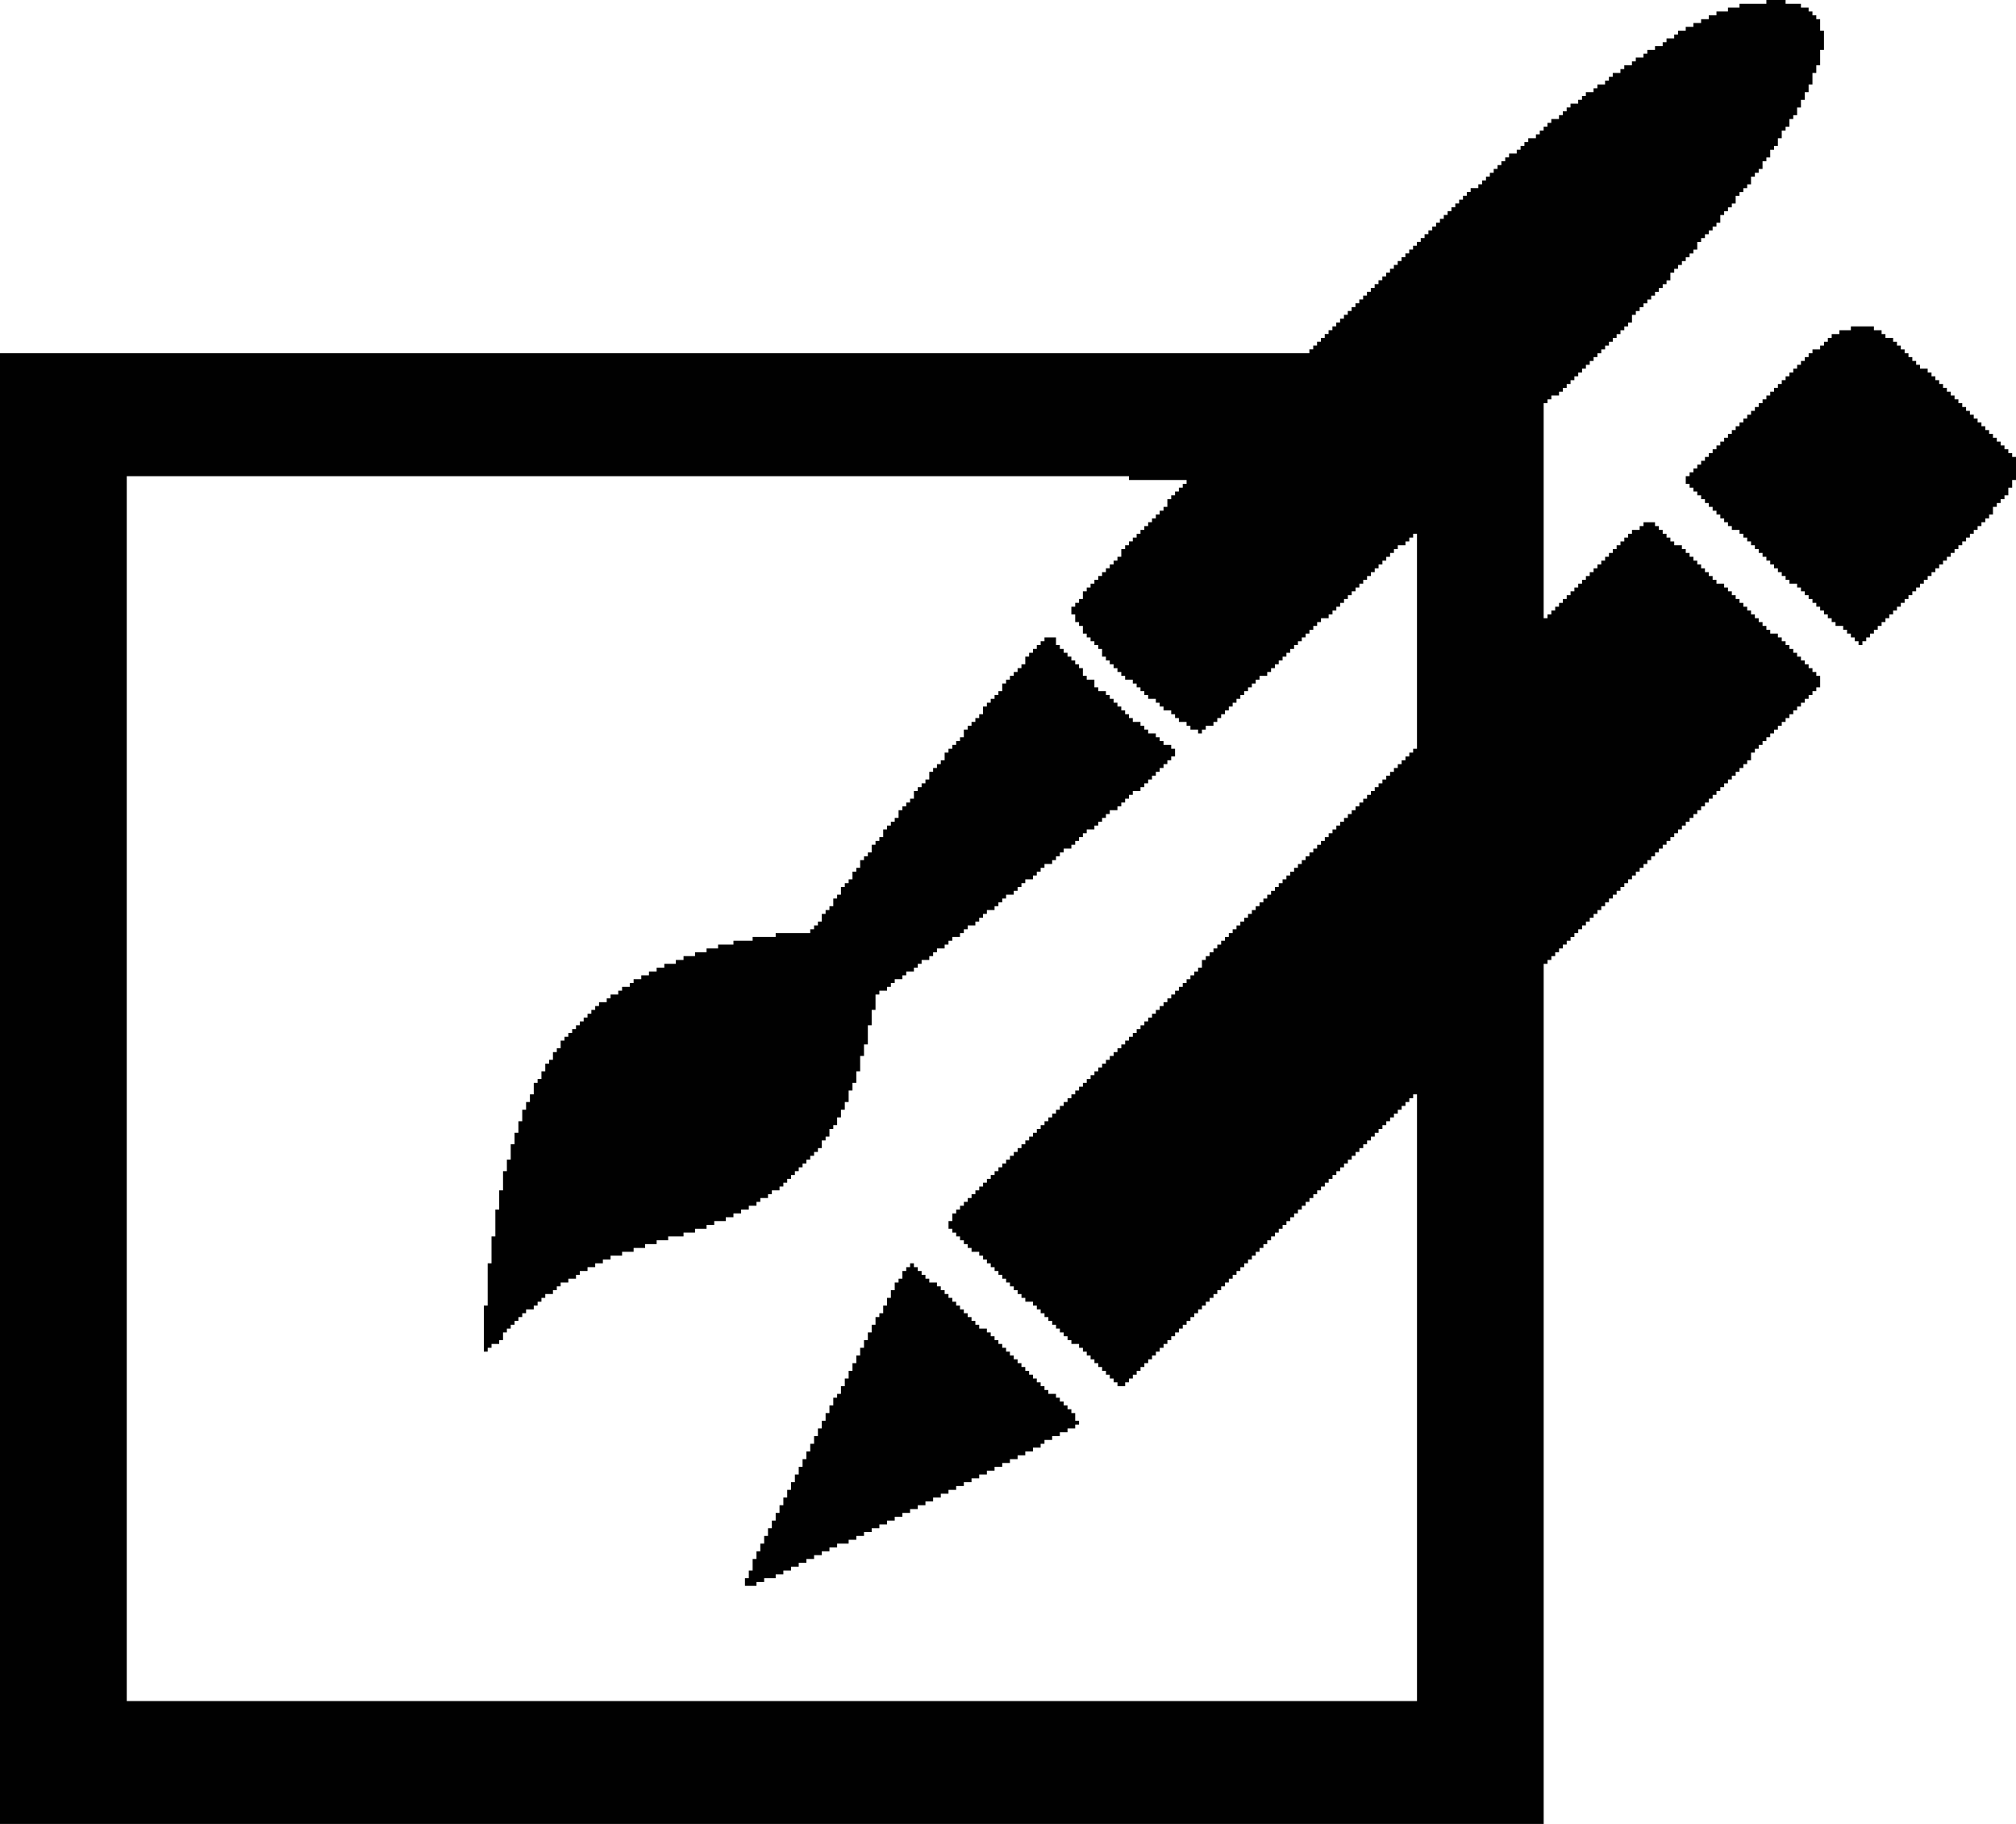
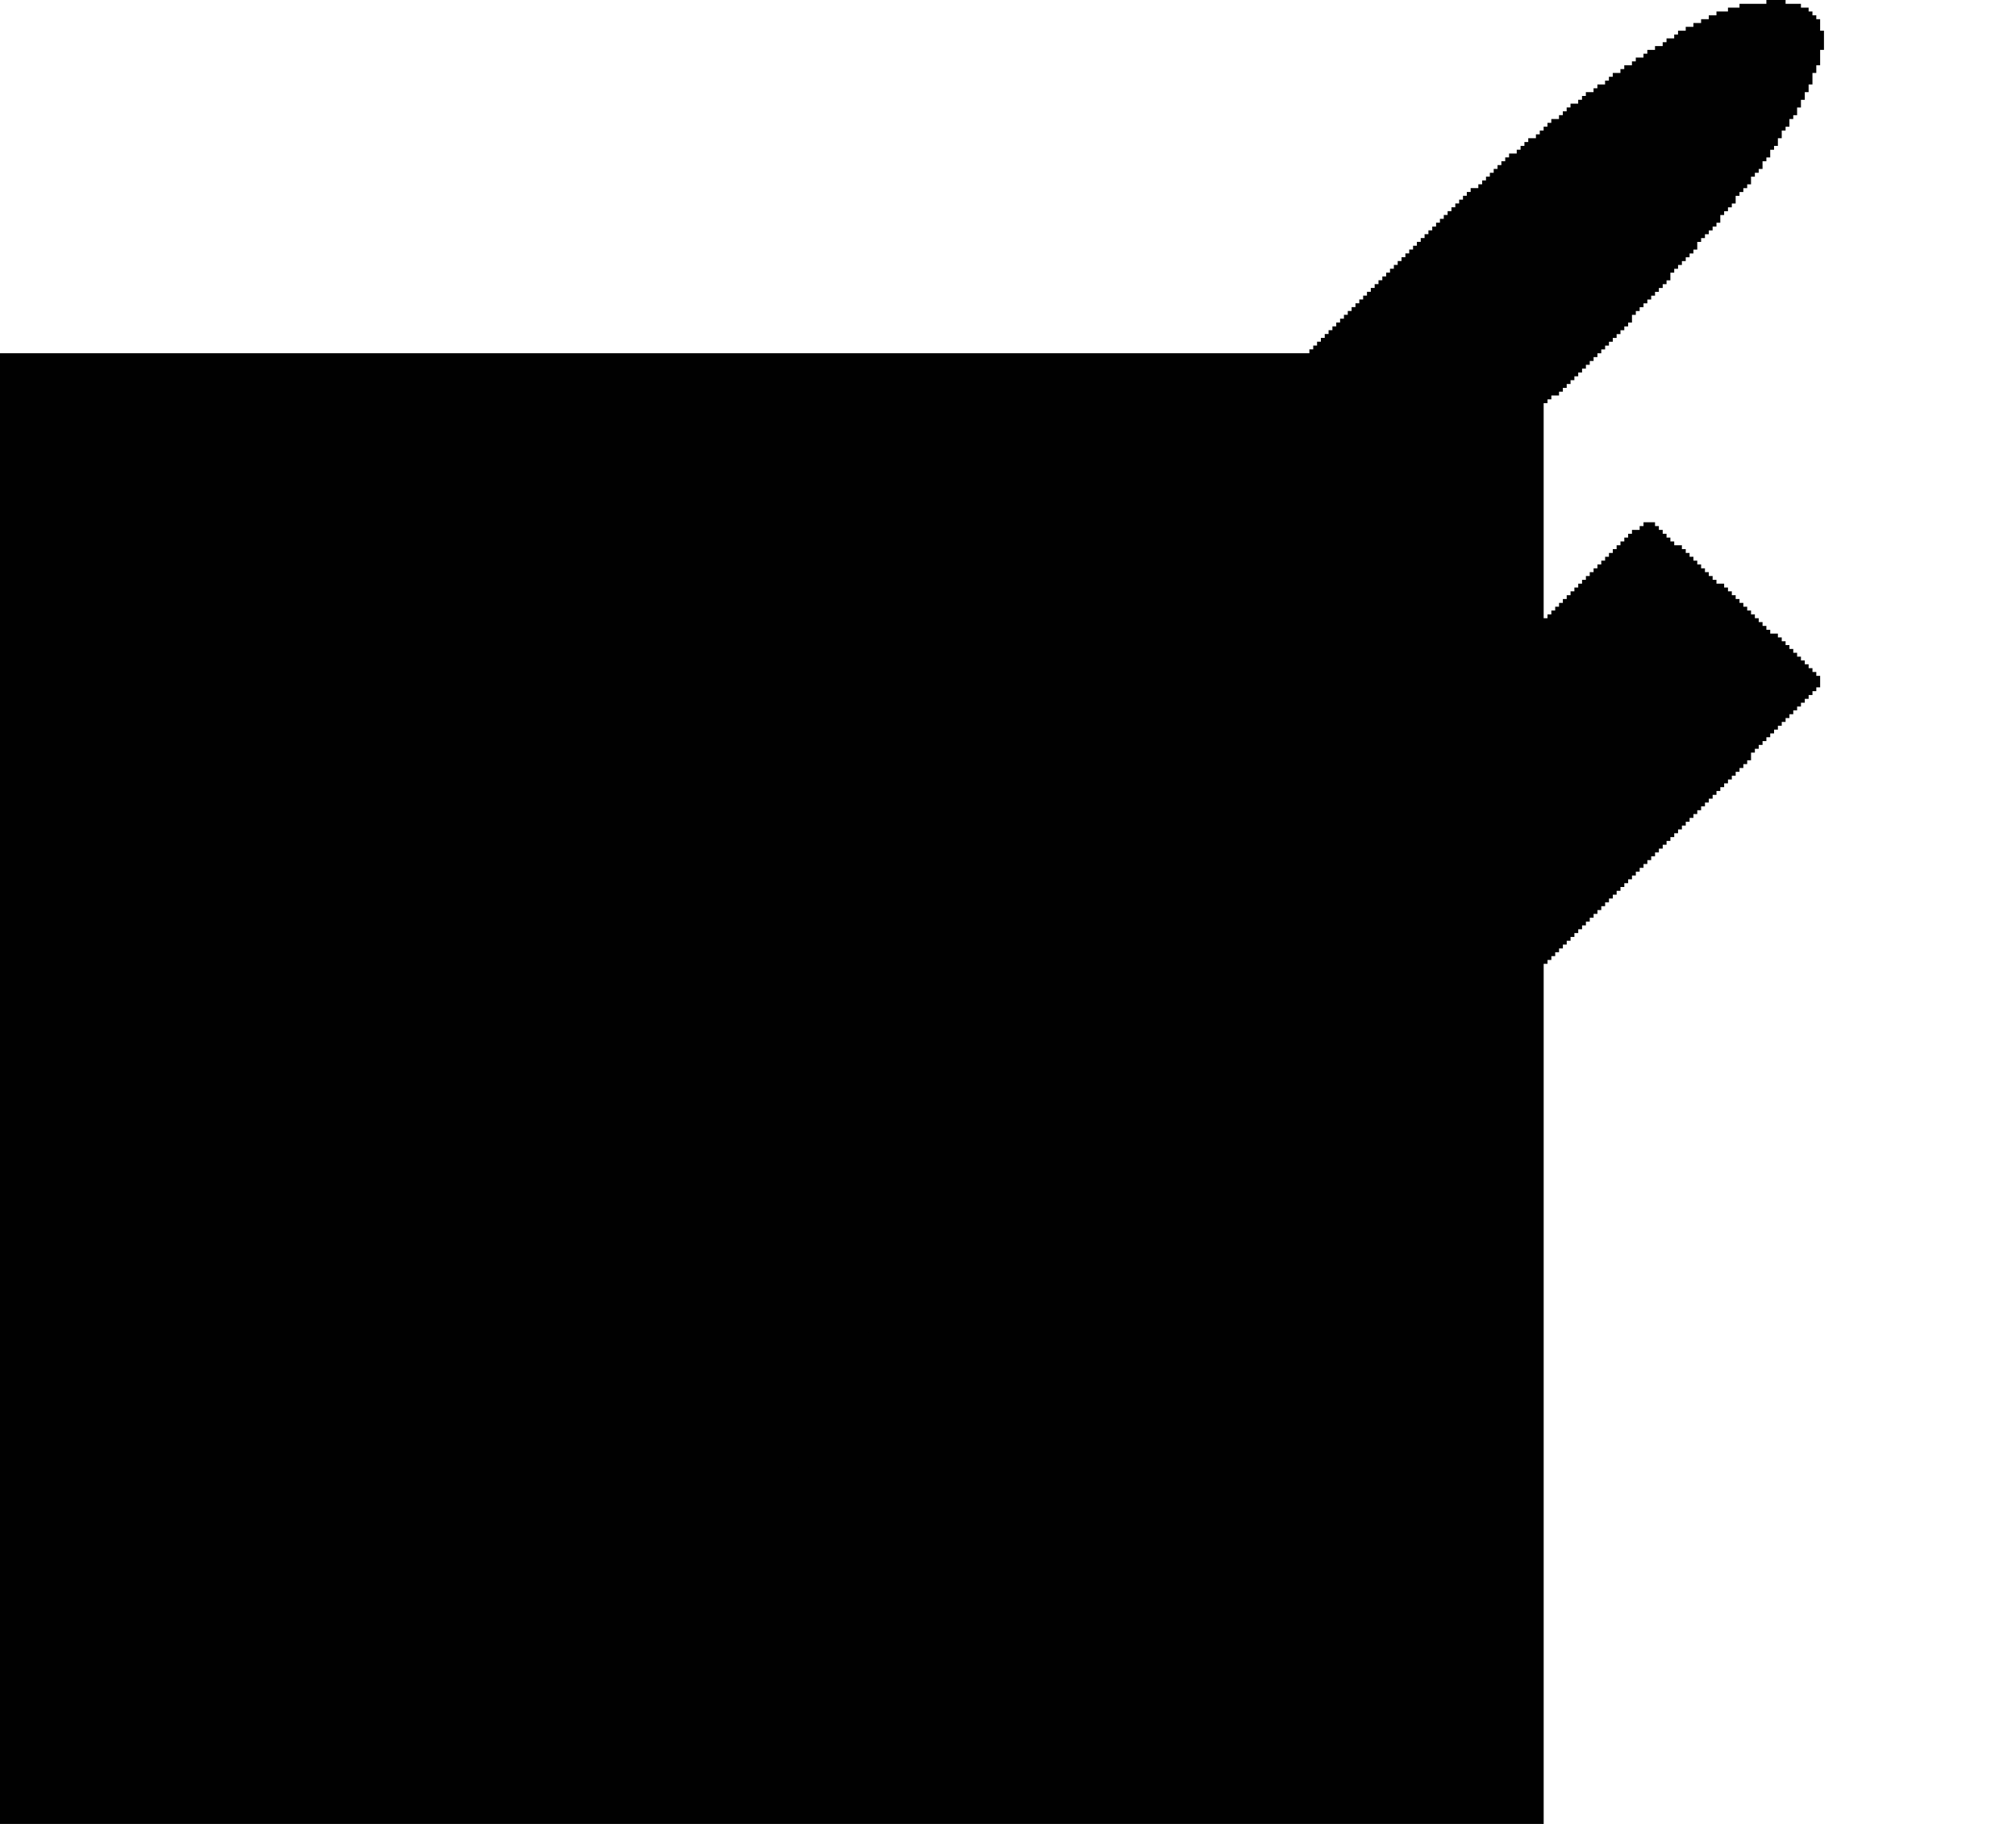
<svg xmlns="http://www.w3.org/2000/svg" xml:space="preserve" width="143.684mm" height="130mm" version="1.1" style="shape-rendering:geometricPrecision; text-rendering:geometricPrecision; image-rendering:optimizeQuality; fill-rule:evenodd; clip-rule:evenodd" viewBox="0 0 3474.82 3143.88">
  <defs>
    <style type="text/css">
   
    .fil0 {fill:#010101}
   
  </style>
  </defs>
  <g id="Layer_x0020_1">
    <g id="_1926024373824">
-       <path class="fil0" d="M2038.56 840.57l-6.62 0 0 6.62 -6.62 0 0 6.62 -6.62 0 0 6.62 -6.62 0 0 13.24 -6.62 0 0 6.62 -6.62 0 0 6.62 -6.62 0 0 6.62 -6.62 0 0 6.62 -6.62 0 0 6.62 -6.62 0 0 6.62 -6.62 0 0 6.62 -6.62 0 0 6.62 -6.62 0 0 6.62 -6.62 0 0 6.62 -6.62 0 0 6.62 -6.62 0 0 13.24 -6.62 0 0 6.62 -6.62 0 0 6.62 -6.62 0 0 6.62 -6.62 0 0 6.62 -6.62 0 0 6.62 -6.62 0 0 6.62 -6.62 0 0 6.62 -6.62 0 0 6.62 -6.62 0 0 6.62 -6.62 0 0 13.24 -6.62 0 0 6.62 -6.62 0 0 6.62 -6.62 0 0 13.24 6.62 0 0 13.24 6.62 0 0 6.62 6.62 0 0 13.24 6.62 0 0 6.62 6.62 0 0 6.62 6.62 0 0 6.62 6.62 0 0 6.62 6.62 0 0 13.24 6.62 0 0 6.62 6.62 0 0 6.62 6.62 0 0 6.62 6.62 0 0 6.62 6.62 0 0 6.62 6.62 0 0 6.62 13.24 0 0 6.62 6.62 0 0 6.62 6.62 0 0 6.62 6.62 0 0 6.62 6.62 0 0 6.62 13.24 0 0 6.62 6.62 0 0 6.62 6.62 0 0 6.62 13.24 0 0 6.62 6.62 0 0 6.62 6.62 0 0 6.62 13.24 0 0 6.62 6.62 0 0 6.62 13.24 0 0 6.62 6.62 0 0 -6.62 6.62 0 0 -6.62 13.24 0 0 -6.62 6.62 0 0 -6.62 6.62 0 0 -6.62 6.62 0 0 -6.62 6.62 0 0 -6.62 6.62 0 0 -6.62 6.62 0 0 -6.62 6.62 0 0 -6.62 6.62 0 0 -6.62 6.62 0 0 -6.62 6.62 0 0 -6.62 6.62 0 0 -6.62 6.62 0 0 -6.62 13.24 0 0 -6.62 6.62 0 0 -6.62 6.62 0 0 -6.62 6.62 0 0 -6.62 6.62 0 0 -6.62 6.62 0 0 -6.62 6.62 0 0 -6.62 6.62 0 0 -6.62 6.62 0 0 -6.62 6.62 0 0 -6.62 6.62 0 0 -6.62 6.62 0 0 -6.62 6.62 0 0 -6.62 6.62 0 0 -6.62 6.62 0 0 -6.62 13.24 0 0 -6.62 6.62 0 0 -6.62 6.62 0 0 -6.62 6.62 0 0 -6.62 6.62 0 0 -6.62 6.62 0 0 -6.62 6.62 0 0 -6.62 6.62 0 0 -6.62 6.62 0 0 -6.62 6.62 0 0 -6.62 6.62 0 0 -6.62 6.62 0 0 -6.62 6.62 0 0 -6.62 6.62 0 0 -6.62 6.62 0 0 -6.62 6.62 0 0 -6.62 6.62 0 0 -6.62 6.62 0 0 -6.62 6.62 0 0 -6.62 13.24 0 0 -6.62 6.62 0 0 -6.62 6.62 0 0 -6.62 6.62 0 0 370.65 -6.62 0 0 6.62 -6.62 0 0 6.62 -6.62 0 0 6.62 -6.62 0 0 6.62 -6.62 0 0 6.62 -6.62 0 0 6.62 -6.62 0 0 6.62 -6.62 0 0 6.62 -6.62 0 0 6.62 -6.62 0 0 6.62 -6.62 0 0 6.62 -6.62 0 0 6.62 -6.62 0 0 6.62 -6.62 0 0 6.62 -6.62 0 0 6.62 -6.62 0 0 6.62 -6.62 0 0 6.62 -6.62 0 0 6.62 -6.62 0 0 6.62 -6.62 0 0 6.62 -6.62 0 0 6.62 -6.62 0 0 6.62 -6.62 0 0 6.62 -6.62 0 0 6.62 -6.62 0 0 6.62 -6.62 0 0 6.62 -6.62 0 0 6.62 -6.62 0 0 6.62 -6.62 0 0 6.62 -6.62 0 0 6.62 -6.62 0 0 6.62 -6.62 0 0 6.62 -6.62 0 0 6.62 -6.62 0 0 6.62 -6.62 0 0 6.62 -6.62 0 0 6.62 -6.62 0 0 6.62 -6.62 0 0 6.62 -6.62 0 0 6.62 -6.62 0 0 6.62 -6.62 0 0 6.62 -6.62 0 0 6.62 -6.62 0 0 6.62 -6.62 0 0 6.62 -6.62 0 0 6.62 -6.62 0 0 6.62 -6.62 0 0 6.62 -6.62 0 0 6.62 -6.62 0 0 6.62 -6.62 0 0 6.62 -6.62 0 0 6.62 -6.62 0 0 6.62 -6.62 0 0 6.62 -6.62 0 0 6.62 -6.62 0 0 6.62 -6.62 0 0 13.24 -6.62 0 0 6.62 -6.62 0 0 6.62 -6.62 0 0 6.62 -6.62 0 0 6.62 -6.62 0 0 6.62 -6.62 0 0 6.62 -6.62 0 0 6.62 -6.62 0 0 6.62 -6.62 0 0 6.62 -6.62 0 0 6.62 -6.62 0 0 6.62 -6.62 0 0 6.62 -6.62 0 0 6.62 -6.62 0 0 6.62 -6.62 0 0 6.62 -6.62 0 0 6.62 -6.62 0 0 6.62 -6.62 0 0 6.62 -6.62 0 0 6.62 -6.62 0 0 6.62 -6.62 0 0 6.62 -6.62 0 0 6.62 -6.62 0 0 6.62 -6.62 0 0 6.62 -6.62 0 0 6.62 -6.62 0 0 6.62 -6.62 0 0 6.62 -6.62 0 0 6.62 -6.62 0 0 6.62 -6.62 0 0 6.62 -6.62 0 0 6.62 -6.62 0 0 6.62 -6.62 0 0 6.62 -6.62 0 0 6.62 -6.62 0 0 6.62 -6.62 0 0 6.62 -6.62 0 0 6.62 -6.62 0 0 6.62 -6.62 0 0 6.62 -6.62 0 0 6.62 -6.62 0 0 6.62 -6.62 0 0 6.62 -6.62 0 0 6.62 -6.62 0 0 6.62 -6.62 0 0 6.62 -6.62 0 0 6.62 -6.62 0 0 6.62 -6.62 0 0 6.62 -6.62 0 0 6.62 -6.62 0 0 6.62 -6.62 0 0 6.62 -6.62 0 0 6.62 -6.62 0 0 6.62 -6.62 0 0 6.62 -6.62 0 0 6.62 -6.62 0 0 6.62 -6.62 0 0 6.62 -6.62 0 0 6.62 -6.62 0 0 6.62 -6.62 0 0 6.62 -6.62 0 0 6.62 -6.62 0 0 6.62 -6.62 0 0 6.62 -6.62 0 0 6.62 -6.62 0 0 13.24 -6.62 0 0 13.24 6.62 0 0 6.62 6.62 0 0 6.62 6.62 0 0 6.62 6.62 0 0 6.62 6.62 0 0 6.62 6.62 0 0 6.62 13.24 0 0 6.62 6.62 0 0 6.62 6.62 0 0 6.62 6.62 0 0 6.62 6.62 0 0 6.62 6.62 0 0 6.62 6.62 0 0 6.62 6.62 0 0 6.62 6.62 0 0 6.62 6.62 0 0 6.62 6.62 0 0 6.62 6.62 0 0 6.62 6.62 0 0 6.62 13.24 0 0 6.62 6.62 0 0 6.62 6.62 0 0 6.62 6.62 0 0 6.62 6.62 0 0 6.62 6.62 0 0 6.62 6.62 0 0 6.62 6.62 0 0 6.62 6.62 0 0 6.62 6.62 0 0 6.62 6.62 0 0 6.62 13.24 0 0 6.62 6.62 0 0 6.62 6.62 0 0 6.62 6.62 0 0 6.62 6.62 0 0 6.62 6.62 0 0 6.62 6.62 0 0 6.62 6.62 0 0 6.62 6.62 0 0 6.62 6.62 0 0 6.62 6.62 0 0 6.62 13.24 0 0 -6.62 6.62 0 0 -6.62 6.62 0 0 -6.62 6.62 0 0 -6.62 6.62 0 0 -6.62 6.62 0 0 -6.62 6.62 0 0 -6.62 6.62 0 0 -6.62 6.62 0 0 -6.62 6.62 0 0 -6.62 6.62 0 0 -6.62 6.62 0 0 -6.62 6.62 0 0 -6.62 6.62 0 0 -6.62 6.62 0 0 -6.62 6.62 0 0 -6.62 6.62 0 0 -6.62 6.62 0 0 -6.62 6.62 0 0 -6.62 6.62 0 0 -6.62 6.62 0 0 -6.62 6.62 0 0 -6.62 6.62 0 0 -6.62 6.62 0 0 -6.62 6.62 0 0 -6.62 6.62 0 0 -6.62 6.62 0 0 -6.62 6.62 0 0 -6.62 6.62 0 0 -6.62 6.62 0 0 -6.62 6.62 0 0 -6.62 6.62 0 0 -6.62 6.62 0 0 -6.62 6.62 0 0 -6.62 6.62 0 0 -6.62 6.62 0 0 -6.62 6.62 0 0 -6.62 6.62 0 0 -6.62 6.62 0 0 -6.62 6.62 0 0 -6.62 6.62 0 0 -6.62 6.62 0 0 -6.62 6.62 0 0 -6.62 6.62 0 0 -6.62 6.62 0 0 -6.62 6.62 0 0 -6.62 6.62 0 0 -6.62 6.62 0 0 -6.62 6.62 0 0 -6.62 6.62 0 0 -6.62 6.62 0 0 -6.62 6.62 0 0 -6.62 6.62 0 0 -6.62 6.62 0 0 -6.62 6.62 0 0 -6.62 6.62 0 0 -6.62 6.62 0 0 -6.62 6.62 0 0 -6.62 6.62 0 0 -6.62 6.62 0 0 -6.62 6.62 0 0 -6.62 6.62 0 0 -6.62 6.62 0 0 -6.62 6.62 0 0 -6.62 6.62 0 0 -6.62 6.62 0 0 -6.62 6.62 0 0 -6.62 6.62 0 0 -6.62 6.62 0 0 -6.62 6.62 0 0 -6.62 6.62 0 0 -6.62 6.62 0 0 -6.62 6.62 0 0 -6.62 6.62 0 0 -6.62 6.62 0 0 -6.62 6.62 0 0 -6.62 6.62 0 0 1045.75 -2223.88 0 0 -2111.36 1727.48 0 0 6.62 99.28 0 0 6.62 -6.62 0 0 6.62zm-2038.56 2303.31l2660.72 0 0 -1482.59 6.62 0 0 -6.62 6.62 0 0 -6.62 6.62 0 0 -6.62 6.62 0 0 -6.62 6.62 0 0 -6.62 6.62 0 0 -6.62 6.62 0 0 -6.62 6.62 0 0 -6.62 6.62 0 0 -6.62 6.62 0 0 -6.62 6.62 0 0 -6.62 6.62 0 0 -6.62 6.62 0 0 -6.62 6.62 0 0 -6.62 6.62 0 0 -6.62 6.62 0 0 -6.62 6.62 0 0 -6.62 6.62 0 0 -6.62 6.62 0 0 -6.62 6.62 0 0 -6.62 6.62 0 0 -6.62 6.62 0 0 -6.62 6.62 0 0 -6.62 6.62 0 0 -6.62 6.62 0 0 -6.62 6.62 0 0 -6.62 6.62 0 0 -6.62 6.62 0 0 -6.62 6.62 0 0 -6.62 6.62 0 0 -6.62 6.62 0 0 -6.62 6.62 0 0 -6.62 6.62 0 0 -6.62 6.62 0 0 -6.62 6.62 0 0 -6.62 6.62 0 0 -6.62 6.62 0 0 -6.62 6.62 0 0 -6.62 6.62 0 0 -6.62 6.62 0 0 -6.62 6.62 0 0 -6.62 6.62 0 0 -6.62 6.62 0 0 -6.62 6.62 0 0 -6.62 6.62 0 0 -6.62 6.62 0 0 -6.62 6.62 0 0 -6.62 6.62 0 0 -6.62 6.62 0 0 -6.62 6.62 0 0 -6.62 6.62 0 0 -6.62 6.62 0 0 -6.62 6.62 0 0 -6.62 6.62 0 0 -13.24 6.62 0 0 -6.62 6.62 0 0 -6.62 6.62 0 0 -6.62 6.62 0 0 -6.62 6.62 0 0 -6.62 6.62 0 0 -6.62 6.62 0 0 -6.62 6.62 0 0 -6.62 6.62 0 0 -6.62 6.62 0 0 -6.62 6.62 0 0 -6.62 6.62 0 0 -6.62 6.62 0 0 -6.62 6.62 0 0 -6.62 6.62 0 0 -6.62 6.62 0 0 -6.62 6.62 0 0 -6.62 6.62 0 0 -19.85 -6.62 0 0 -6.62 -6.62 0 0 -6.62 -6.62 0 0 -6.62 -6.62 0 0 -6.62 -6.62 0 0 -6.62 -6.62 0 0 -6.62 -6.62 0 0 -6.62 -6.62 0 0 -6.62 -6.62 0 0 -6.62 -6.62 0 0 -6.62 -6.62 0 0 -6.62 -13.24 0 0 -6.62 -6.62 0 0 -6.62 -6.62 0 0 -6.62 -6.62 0 0 -6.62 -6.62 0 0 -6.62 -6.62 0 0 -6.62 -6.62 0 0 -6.62 -6.62 0 0 -6.62 -6.62 0 0 -6.62 -6.62 0 0 -6.62 -6.62 0 0 -6.62 -6.62 0 0 -6.62 -6.62 0 0 -6.62 -13.24 0 0 -6.62 -6.62 0 0 -6.62 -6.62 0 0 -6.62 -6.62 0 0 -6.62 -6.62 0 0 -6.62 -6.62 0 0 -6.62 -6.62 0 0 -6.62 -6.62 0 0 -6.62 -6.62 0 0 -6.62 -6.62 0 0 -6.62 -13.24 0 0 -6.62 -6.62 0 0 -6.62 -6.62 0 0 -6.62 -6.62 0 0 -6.62 -6.62 0 0 -6.62 -6.62 0 0 -6.62 -19.86 0 0 6.62 -6.62 0 0 6.62 -13.24 0 0 6.62 -6.62 0 0 6.62 -6.62 0 0 6.62 -6.62 0 0 6.62 -6.62 0 0 6.62 -6.62 0 0 6.62 -6.62 0 0 6.62 -6.62 0 0 6.62 -6.62 0 0 6.62 -6.62 0 0 6.62 -6.62 0 0 6.62 -6.62 0 0 6.62 -6.62 0 0 6.62 -6.62 0 0 6.62 -6.62 0 0 6.62 -6.62 0 0 6.62 -6.62 0 0 6.62 -6.62 0 0 6.62 -6.62 0 0 6.62 -6.62 0 0 6.62 -6.62 0 0 6.62 -6.62 0 0 6.62 -6.62 0 0 6.62 -6.62 0 0 -370.65 6.62 0 0 -6.62 6.62 0 0 -6.62 13.24 0 0 -6.62 6.62 0 0 -6.62 6.62 0 0 -6.62 6.62 0 0 -6.62 6.62 0 0 -6.62 6.62 0 0 -6.62 6.62 0 0 -6.62 6.62 0 0 -6.62 6.62 0 0 -6.62 6.62 0 0 -6.62 6.62 0 0 -6.62 6.62 0 0 -6.62 6.62 0 0 -6.62 6.62 0 0 -6.62 6.62 0 0 -6.62 6.62 0 0 -6.62 6.62 0 0 -6.62 6.62 0 0 -6.62 6.62 0 0 -6.62 6.62 0 0 -13.24 6.62 0 0 -6.62 6.62 0 0 -6.62 6.62 0 0 -6.62 6.62 0 0 -6.62 6.62 0 0 -6.62 6.62 0 0 -6.62 6.62 0 0 -6.62 6.62 0 0 -6.62 6.62 0 0 -6.62 6.62 0 0 -13.24 6.62 0 0 -6.62 6.62 0 0 -6.62 6.62 0 0 -6.62 6.62 0 0 -6.62 6.62 0 0 -6.62 6.62 0 0 -6.62 6.62 0 0 -13.24 6.62 0 0 -6.62 6.62 0 0 -6.62 6.62 0 0 -6.62 6.62 0 0 -6.62 6.62 0 0 -6.62 6.62 0 0 -13.24 6.62 0 0 -6.62 6.62 0 0 -6.62 6.62 0 0 -6.62 6.62 0 0 -13.24 6.62 0 0 -6.62 6.62 0 0 -6.62 6.62 0 0 -6.62 6.62 0 0 -13.24 6.62 0 0 -6.62 6.62 0 0 -6.62 6.62 0 0 -13.24 6.62 0 0 -6.62 6.62 0 0 -13.24 6.62 0 0 -6.62 6.62 0 0 -13.24 6.62 0 0 -13.24 6.62 0 0 -6.62 6.62 0 0 -13.24 6.62 0 0 -6.62 6.62 0 0 -13.24 6.62 0 0 -13.24 6.62 0 0 -13.24 6.62 0 0 -13.24 6.62 0 0 -19.86 6.62 0 0 -13.24 6.62 0 0 -26.48 6.62 0 0 -33.09 -6.62 0 0 -19.86 -6.62 0 0 -6.62 -6.62 0 0 -6.62 -6.62 0 0 -6.62 -13.24 0 0 -6.62 -26.47 0 0 -6.62 -33.1 0 0 6.62 -46.33 0 0 6.62 -19.86 0 0 6.62 -19.85 0 0 6.62 -13.24 0 0 6.62 -13.24 0 0 6.62 -13.24 0 0 6.62 -13.24 0 0 6.62 -13.24 0 0 6.62 -6.62 0 0 6.62 -13.24 0 0 6.62 -6.62 0 0 6.62 -13.24 0 0 6.62 -13.24 0 0 6.62 -6.62 0 0 6.62 -13.24 0 0 6.62 -6.62 0 0 6.62 -13.24 0 0 6.62 -6.62 0 0 6.62 -13.24 0 0 6.62 -6.62 0 0 6.62 -6.62 0 0 6.62 -13.24 0 0 6.62 -6.62 0 0 6.62 -13.24 0 0 6.62 -6.62 0 0 6.62 -6.62 0 0 6.62 -13.24 0 0 6.62 -6.62 0 0 6.62 -6.62 0 0 6.62 -6.62 0 0 6.62 -13.24 0 0 6.62 -6.62 0 0 6.62 -6.62 0 0 6.62 -6.62 0 0 6.62 -6.62 0 0 6.62 -13.24 0 0 6.62 -6.62 0 0 6.62 -6.62 0 0 6.62 -6.62 0 0 6.62 -13.24 0 0 6.62 -6.62 0 0 6.62 -6.62 0 0 6.62 -6.62 0 0 6.62 -6.62 0 0 6.62 -6.62 0 0 6.62 -6.62 0 0 6.62 -6.62 0 0 6.62 -6.62 0 0 6.62 -13.24 0 0 6.62 -6.62 0 0 6.62 -6.62 0 0 6.62 -6.62 0 0 6.62 -6.62 0 0 6.62 -6.62 0 0 6.62 -6.62 0 0 6.62 -6.62 0 0 6.62 -6.62 0 0 6.62 -6.62 0 0 6.62 -6.62 0 0 6.62 -6.62 0 0 6.62 -6.62 0 0 6.62 -6.62 0 0 6.62 -6.62 0 0 6.62 -6.62 0 0 6.62 -6.62 0 0 6.62 -6.62 0 0 6.62 -6.62 0 0 6.62 -6.62 0 0 6.62 -6.62 0 0 6.62 -6.62 0 0 6.62 -6.62 0 0 6.62 -6.62 0 0 6.62 -6.62 0 0 6.62 -6.62 0 0 6.62 -6.62 0 0 6.62 -6.62 0 0 6.62 -6.62 0 0 6.62 -6.62 0 0 6.62 -6.62 0 0 6.62 -6.62 0 0 6.62 -6.62 0 0 6.62 -6.62 0 0 6.62 -6.62 0 0 6.62 -6.62 0 0 6.62 -6.62 0 0 6.62 -6.62 0 0 6.62 -6.62 0 0 6.62 -6.62 0 0 6.62 -6.62 0 0 6.62 -6.62 0 0 6.62 -6.62 0 0 6.62 -2256.98 0 0 2534.96z" />
-       <polygon class="fil0" points="1800.29,1105.32 1793.67,1105.32 1793.67,1111.94 1787.05,1111.94 1787.05,1118.56 1780.43,1118.56 1780.43,1125.18 1773.81,1125.18 1773.81,1131.8 1767.19,1131.8 1767.19,1145.03 1760.57,1145.03 1760.57,1151.65 1753.95,1151.65 1753.95,1158.27 1747.34,1158.27 1747.34,1164.89 1740.72,1164.89 1740.72,1171.51 1734.1,1171.51 1734.1,1178.13 1727.48,1178.13 1727.48,1191.37 1720.86,1191.37 1720.86,1197.98 1714.24,1197.98 1714.24,1204.6 1707.62,1204.6 1707.62,1211.22 1701.01,1211.22 1701.01,1217.84 1694.39,1217.84 1694.39,1231.08 1687.77,1231.08 1687.77,1237.7 1681.15,1237.7 1681.15,1244.32 1674.53,1244.32 1674.53,1250.93 1667.91,1250.93 1667.91,1257.55 1661.29,1257.55 1661.29,1270.79 1654.67,1270.79 1654.67,1277.41 1648.06,1277.41 1648.06,1284.03 1641.44,1284.03 1641.44,1290.65 1634.82,1290.65 1634.82,1297.26 1628.2,1297.26 1628.2,1310.5 1621.58,1310.5 1621.58,1317.12 1614.96,1317.12 1614.96,1323.74 1608.34,1323.74 1608.34,1330.36 1601.72,1330.36 1601.72,1343.6 1595.11,1343.6 1595.11,1350.22 1588.49,1350.22 1588.49,1356.83 1581.87,1356.83 1581.87,1363.45 1575.25,1363.45 1575.25,1376.69 1568.63,1376.69 1568.63,1383.31 1562.01,1383.31 1562.01,1389.93 1555.39,1389.93 1555.39,1396.54 1548.78,1396.54 1548.78,1409.78 1542.16,1409.78 1542.16,1416.4 1535.54,1416.4 1535.54,1423.02 1528.92,1423.02 1528.92,1429.64 1522.3,1429.64 1522.3,1442.88 1515.68,1442.88 1515.68,1449.49 1509.06,1449.49 1509.06,1456.12 1502.44,1456.12 1502.44,1469.35 1495.83,1469.35 1495.83,1475.97 1489.21,1475.97 1489.21,1482.59 1482.59,1482.59 1482.59,1495.83 1475.97,1495.83 1475.97,1502.44 1469.35,1502.44 1469.35,1515.68 1462.73,1515.68 1462.73,1522.3 1456.11,1522.3 1456.11,1528.92 1449.5,1528.92 1449.5,1542.16 1442.87,1542.16 1442.87,1548.78 1436.26,1548.78 1436.26,1562.01 1429.64,1562.01 1429.64,1568.63 1423.02,1568.63 1423.02,1575.25 1416.4,1575.25 1416.4,1588.49 1409.78,1588.49 1409.78,1595.11 1403.16,1595.11 1403.16,1601.73 1396.55,1601.73 1396.55,1608.34 1336.98,1608.34 1336.98,1614.96 1297.26,1614.96 1297.26,1621.58 1264.17,1621.58 1264.17,1628.2 1237.7,1628.2 1237.7,1634.82 1217.84,1634.82 1217.84,1641.44 1197.99,1641.44 1197.99,1648.05 1178.13,1648.05 1178.13,1654.68 1164.89,1654.68 1164.89,1661.29 1145.04,1661.29 1145.04,1667.91 1131.8,1667.91 1131.8,1674.53 1118.56,1674.53 1118.56,1681.15 1105.32,1681.15 1105.32,1687.77 1092.09,1687.77 1092.09,1694.39 1085.47,1694.39 1085.47,1701 1072.23,1701 1072.23,1707.63 1065.61,1707.63 1065.61,1714.24 1052.37,1714.24 1052.37,1720.86 1045.75,1720.86 1045.75,1727.48 1032.52,1727.48 1032.52,1734.1 1025.9,1734.1 1025.9,1740.72 1019.28,1740.72 1019.28,1747.34 1012.66,1747.34 1012.66,1753.95 1006.04,1753.95 1006.04,1760.57 999.42,1760.57 999.42,1767.19 992.8,1767.19 992.8,1773.81 986.19,1773.81 986.19,1780.43 979.57,1780.43 979.57,1787.05 972.95,1787.05 972.95,1793.67 966.33,1793.67 966.33,1806.9 959.71,1806.9 959.71,1813.52 953.09,1813.52 953.09,1826.76 946.48,1826.76 946.48,1833.38 939.85,1833.38 939.85,1846.62 933.24,1846.62 933.24,1859.85 926.62,1859.85 926.62,1866.47 920,1866.47 920,1886.33 913.38,1886.33 913.38,1899.56 906.76,1899.56 906.76,1912.8 900.14,1912.8 900.14,1932.66 893.53,1932.66 893.53,1952.52 886.9,1952.52 886.9,1972.37 880.29,1972.37 880.29,1998.85 873.67,1998.85 873.67,2018.7 867.05,2018.7 867.05,2051.8 860.43,2051.8 860.43,2084.89 853.81,2084.89 853.81,2131.22 847.19,2131.22 847.19,2177.55 840.57,2177.55 840.57,2250.36 833.96,2250.36 833.96,2329.78 840.57,2329.78 840.57,2323.16 847.19,2323.16 847.19,2316.55 860.43,2316.55 860.43,2309.93 867.05,2309.93 867.05,2296.69 873.67,2296.69 873.67,2290.07 880.29,2290.07 880.29,2283.45 886.9,2283.45 886.9,2276.83 893.53,2276.83 893.53,2270.21 900.14,2270.21 900.14,2263.59 906.76,2263.59 906.76,2256.98 920,2256.98 920,2250.36 926.62,2250.36 926.62,2243.74 933.24,2243.74 933.24,2237.12 939.85,2237.12 939.85,2230.5 953.09,2230.5 953.09,2223.88 959.71,2223.88 959.71,2217.26 966.33,2217.26 966.33,2210.65 979.57,2210.65 979.57,2204.03 992.8,2204.03 992.8,2197.41 999.42,2197.41 999.42,2190.79 1012.66,2190.79 1012.66,2184.17 1025.9,2184.17 1025.9,2177.55 1039.14,2177.55 1039.14,2170.94 1052.37,2170.94 1052.37,2164.31 1072.23,2164.31 1072.23,2157.7 1092.09,2157.7 1092.09,2151.08 1111.94,2151.08 1111.94,2144.46 1131.8,2144.46 1131.8,2137.84 1151.65,2137.84 1151.65,2131.22 1178.13,2131.22 1178.13,2124.6 1197.99,2124.6 1197.99,2117.98 1217.84,2117.98 1217.84,2111.36 1231.08,2111.36 1231.08,2104.75 1250.93,2104.75 1250.93,2098.13 1264.17,2098.13 1264.17,2091.51 1277.41,2091.51 1277.41,2084.89 1290.65,2084.89 1290.65,2078.27 1303.88,2078.27 1303.88,2071.65 1310.5,2071.65 1310.5,2065.03 1323.74,2065.03 1323.74,2058.42 1330.36,2058.42 1330.36,2051.8 1343.6,2051.8 1343.6,2045.18 1350.21,2045.18 1350.21,2038.56 1356.83,2038.56 1356.83,2031.94 1363.45,2031.94 1363.45,2025.32 1370.07,2025.32 1370.07,2018.7 1376.69,2018.7 1376.69,2012.08 1383.31,2012.08 1383.31,2005.47 1389.92,2005.47 1389.92,1998.85 1396.55,1998.85 1396.55,1992.23 1403.16,1992.23 1403.16,1985.61 1409.78,1985.61 1409.78,1978.99 1416.4,1978.99 1416.4,1965.75 1423.02,1965.75 1423.02,1959.14 1429.64,1959.14 1429.64,1945.9 1436.26,1945.9 1436.26,1939.28 1442.87,1939.28 1442.87,1926.04 1449.5,1926.04 1449.5,1912.8 1456.11,1912.8 1456.11,1899.56 1462.73,1899.56 1462.73,1879.71 1469.35,1879.71 1469.35,1866.47 1475.97,1866.47 1475.97,1846.62 1482.59,1846.62 1482.59,1820.14 1489.21,1820.14 1489.21,1800.29 1495.83,1800.29 1495.83,1767.19 1502.44,1767.19 1502.44,1740.72 1509.06,1740.72 1509.06,1714.24 1515.68,1714.24 1515.68,1707.63 1528.92,1707.63 1528.92,1701 1535.54,1701 1535.54,1694.39 1542.16,1694.39 1542.16,1687.77 1555.39,1687.77 1555.39,1681.15 1562.01,1681.15 1562.01,1674.53 1575.25,1674.53 1575.25,1667.91 1581.87,1667.91 1581.87,1661.29 1588.49,1661.29 1588.49,1654.68 1601.72,1654.68 1601.72,1648.05 1608.34,1648.05 1608.34,1641.44 1614.96,1641.44 1614.96,1634.82 1628.2,1634.82 1628.2,1628.2 1634.82,1628.2 1634.82,1621.58 1641.44,1621.58 1641.44,1614.96 1654.67,1614.96 1654.67,1608.34 1661.29,1608.34 1661.29,1601.73 1667.91,1601.73 1667.91,1595.11 1681.15,1595.11 1681.15,1588.49 1687.77,1588.49 1687.77,1581.87 1694.39,1581.87 1694.39,1575.25 1701.01,1575.25 1701.01,1568.63 1714.24,1568.63 1714.24,1562.01 1720.86,1562.01 1720.86,1555.39 1727.48,1555.39 1727.48,1548.78 1734.1,1548.78 1734.1,1542.16 1747.34,1542.16 1747.34,1535.54 1753.95,1535.54 1753.95,1528.92 1760.57,1528.92 1760.57,1522.3 1767.19,1522.3 1767.19,1515.68 1780.43,1515.68 1780.43,1509.06 1787.05,1509.06 1787.05,1502.44 1793.67,1502.44 1793.67,1495.83 1800.29,1495.83 1800.29,1489.21 1813.52,1489.21 1813.52,1482.59 1820.14,1482.59 1820.14,1475.97 1826.76,1475.97 1826.76,1469.35 1833.38,1469.35 1833.38,1462.73 1846.62,1462.73 1846.62,1456.12 1853.23,1456.12 1853.23,1449.49 1859.86,1449.49 1859.86,1442.88 1866.47,1442.88 1866.47,1436.26 1873.09,1436.26 1873.09,1429.64 1886.33,1429.64 1886.33,1423.02 1892.95,1423.02 1892.95,1416.4 1899.57,1416.4 1899.57,1409.78 1906.18,1409.78 1906.18,1403.17 1912.81,1403.17 1912.81,1396.54 1926.04,1396.54 1926.04,1389.93 1932.66,1389.93 1932.66,1383.31 1939.28,1383.31 1939.28,1376.69 1945.9,1376.69 1945.9,1370.07 1952.52,1370.07 1952.52,1363.45 1965.75,1363.45 1965.75,1356.83 1972.37,1356.83 1972.37,1350.22 1978.99,1350.22 1978.99,1343.6 1985.61,1343.6 1985.61,1336.98 1992.23,1336.98 1992.23,1330.36 1998.85,1330.36 1998.85,1323.74 2005.47,1323.74 2005.47,1317.12 2012.08,1317.12 2012.08,1310.5 2018.7,1310.5 2018.7,1303.88 2025.32,1303.88 2025.32,1290.65 2018.7,1290.65 2018.7,1284.03 2005.47,1284.03 2005.47,1277.41 1998.85,1277.41 1998.85,1270.79 1992.23,1270.79 1992.23,1264.17 1978.99,1264.17 1978.99,1257.55 1972.37,1257.55 1972.37,1250.93 1965.75,1250.93 1965.75,1244.32 1952.52,1244.32 1952.52,1237.7 1945.9,1237.7 1945.9,1231.08 1939.28,1231.08 1939.28,1224.46 1932.66,1224.46 1932.66,1217.84 1926.04,1217.84 1926.04,1211.22 1919.42,1211.22 1919.42,1204.6 1912.81,1204.6 1912.81,1197.98 1906.18,1197.98 1906.18,1191.37 1892.95,1191.37 1892.95,1184.75 1886.33,1184.75 1886.33,1171.51 1873.09,1171.51 1873.09,1164.89 1866.47,1164.89 1866.47,1151.65 1859.86,1151.65 1859.86,1145.03 1853.23,1145.03 1853.23,1138.42 1846.62,1138.42 1846.62,1131.8 1840,1131.8 1840,1125.18 1833.38,1125.18 1833.38,1118.56 1826.76,1118.56 1826.76,1111.94 1820.14,1111.94 1820.14,1098.7 1800.29,1098.7 " />
-       <polygon class="fil0" points="3190.21,569.21 3170.36,569.21 3170.36,575.83 3157.12,575.83 3157.12,582.45 3150.5,582.45 3150.5,589.06 3143.88,589.06 3143.88,595.68 3137.26,595.68 3137.26,602.3 3124.02,602.3 3124.02,608.92 3117.41,608.92 3117.41,615.54 3110.79,615.54 3110.79,622.16 3104.17,622.16 3104.17,628.78 3097.55,628.78 3097.55,635.4 3090.93,635.4 3090.93,642.01 3084.31,642.01 3084.31,648.63 3077.7,648.63 3077.7,655.25 3071.08,655.25 3071.08,661.87 3064.46,661.87 3064.46,668.49 3057.84,668.49 3057.84,675.11 3051.22,675.11 3051.22,681.72 3044.6,681.72 3044.6,688.35 3037.98,688.35 3037.98,694.96 3031.36,694.96 3031.36,701.58 3024.75,701.58 3024.75,708.2 3018.13,708.2 3018.13,714.82 3011.51,714.82 3011.51,721.44 3004.89,721.44 3004.89,728.06 2998.27,728.06 2998.27,734.67 2991.65,734.67 2991.65,741.29 2985.03,741.29 2985.03,747.91 2978.41,747.91 2978.41,754.53 2971.8,754.53 2971.8,761.15 2965.18,761.15 2965.18,767.77 2958.56,767.77 2958.56,774.39 2951.94,774.39 2951.94,781.01 2945.32,781.01 2945.32,787.62 2938.7,787.62 2938.7,794.24 2932.08,794.24 2932.08,800.86 2925.46,800.86 2925.46,807.48 2918.85,807.48 2918.85,814.1 2912.23,814.1 2912.23,820.72 2905.61,820.72 2905.61,833.96 2912.23,833.96 2912.23,840.57 2918.85,840.57 2918.85,847.19 2925.46,847.19 2925.46,853.81 2932.08,853.81 2932.08,860.43 2938.7,860.43 2938.7,867.05 2945.32,867.05 2945.32,873.67 2951.94,873.67 2951.94,880.29 2958.56,880.29 2958.56,886.91 2965.18,886.91 2965.18,893.52 2971.8,893.52 2971.8,900.14 2978.41,900.14 2978.41,906.76 2985.03,906.76 2985.03,913.38 2998.27,913.38 2998.27,920 3004.89,920 3004.89,926.62 3011.51,926.62 3011.51,933.23 3018.13,933.23 3018.13,939.86 3024.75,939.86 3024.75,946.47 3031.36,946.47 3031.36,953.09 3037.98,953.09 3037.98,959.71 3044.6,959.71 3044.6,966.33 3051.22,966.33 3051.22,972.95 3057.84,972.95 3057.84,979.57 3064.46,979.57 3064.46,986.18 3071.08,986.18 3071.08,992.8 3077.7,992.8 3077.7,999.42 3084.31,999.42 3084.31,1006.04 3097.55,1006.04 3097.55,1012.66 3104.17,1012.66 3104.17,1019.28 3110.79,1019.28 3110.79,1025.9 3117.41,1025.9 3117.41,1032.52 3124.02,1032.52 3124.02,1039.14 3130.65,1039.14 3130.65,1045.75 3137.26,1045.75 3137.26,1052.37 3143.88,1052.37 3143.88,1058.99 3150.5,1058.99 3150.5,1065.61 3157.12,1065.61 3157.12,1072.23 3163.74,1072.23 3163.74,1078.85 3176.97,1078.85 3176.97,1085.47 3183.59,1085.47 3183.59,1092.09 3190.21,1092.09 3190.21,1098.7 3196.83,1098.7 3196.83,1105.32 3203.45,1105.32 3203.45,1111.94 3210.07,1111.94 3210.07,1105.32 3216.69,1105.32 3216.69,1098.7 3223.31,1098.7 3223.31,1092.09 3229.93,1092.09 3229.93,1085.47 3236.54,1085.47 3236.54,1078.85 3243.16,1078.85 3243.16,1072.23 3249.78,1072.23 3249.78,1065.61 3256.4,1065.61 3256.4,1058.99 3263.02,1058.99 3263.02,1052.37 3269.64,1052.37 3269.64,1045.75 3276.26,1045.75 3276.26,1039.14 3282.88,1039.14 3282.88,1032.52 3289.49,1032.52 3289.49,1025.9 3296.11,1025.9 3296.11,1019.28 3302.73,1019.28 3302.73,1012.66 3309.35,1012.66 3309.35,1006.04 3315.97,1006.04 3315.97,999.42 3322.59,999.42 3322.59,992.8 3329.21,992.8 3329.21,986.18 3335.82,986.18 3335.82,979.57 3342.44,979.57 3342.44,972.95 3349.06,972.95 3349.06,966.33 3355.68,966.33 3355.68,959.71 3362.3,959.71 3362.3,953.09 3368.92,953.09 3368.92,946.47 3375.54,946.47 3375.54,939.86 3382.16,939.86 3382.16,933.23 3388.77,933.23 3388.77,926.62 3395.39,926.62 3395.39,920 3402.01,920 3402.01,913.38 3408.63,913.38 3408.63,906.76 3415.25,906.76 3415.25,900.14 3421.87,900.14 3421.87,893.52 3428.49,893.52 3428.49,886.91 3435.1,886.91 3435.1,873.67 3441.72,873.67 3441.72,867.05 3448.34,867.05 3448.34,860.43 3454.96,860.43 3454.96,853.81 3461.58,853.81 3461.58,840.57 3468.2,840.57 3468.2,827.34 3474.82,827.34 3474.82,787.62 3468.2,787.62 3468.2,781.01 3461.58,781.01 3461.58,774.39 3454.96,774.39 3454.96,767.77 3448.34,767.77 3448.34,761.15 3441.72,761.15 3441.72,754.53 3435.1,754.53 3435.1,747.91 3428.49,747.91 3428.49,741.29 3421.87,741.29 3421.87,734.67 3415.25,734.67 3415.25,728.06 3408.63,728.06 3408.63,721.44 3402.01,721.44 3402.01,714.82 3395.39,714.82 3395.39,708.2 3388.77,708.2 3388.77,701.58 3382.16,701.58 3382.16,694.96 3375.54,694.96 3375.54,688.35 3368.92,688.35 3368.92,681.72 3362.3,681.72 3362.3,675.11 3355.68,675.11 3355.68,668.49 3349.06,668.49 3349.06,661.87 3342.44,661.87 3342.44,655.25 3335.82,655.25 3335.82,648.63 3329.21,648.63 3329.21,642.01 3322.59,642.01 3322.59,635.4 3309.35,635.4 3309.35,628.78 3302.73,628.78 3302.73,622.16 3296.11,622.16 3296.11,615.54 3289.49,615.54 3289.49,608.92 3282.88,608.92 3282.88,602.3 3276.26,602.3 3276.26,595.68 3269.64,595.68 3269.64,589.06 3263.02,589.06 3263.02,582.45 3249.78,582.45 3249.78,575.83 3243.16,575.83 3243.16,569.21 3229.93,569.21 3229.93,562.59 3190.21,562.59 " />
+       <path class="fil0" d="M2038.56 840.57zm-2038.56 2303.31l2660.72 0 0 -1482.59 6.62 0 0 -6.62 6.62 0 0 -6.62 6.62 0 0 -6.62 6.62 0 0 -6.62 6.62 0 0 -6.62 6.62 0 0 -6.62 6.62 0 0 -6.62 6.62 0 0 -6.62 6.62 0 0 -6.62 6.62 0 0 -6.62 6.62 0 0 -6.62 6.62 0 0 -6.62 6.62 0 0 -6.62 6.62 0 0 -6.62 6.62 0 0 -6.62 6.62 0 0 -6.62 6.62 0 0 -6.62 6.62 0 0 -6.62 6.62 0 0 -6.62 6.62 0 0 -6.62 6.62 0 0 -6.62 6.62 0 0 -6.62 6.62 0 0 -6.62 6.62 0 0 -6.62 6.62 0 0 -6.62 6.62 0 0 -6.62 6.62 0 0 -6.62 6.62 0 0 -6.62 6.62 0 0 -6.62 6.62 0 0 -6.62 6.62 0 0 -6.62 6.62 0 0 -6.62 6.62 0 0 -6.62 6.62 0 0 -6.62 6.62 0 0 -6.62 6.62 0 0 -6.62 6.62 0 0 -6.62 6.62 0 0 -6.62 6.62 0 0 -6.62 6.62 0 0 -6.62 6.62 0 0 -6.62 6.62 0 0 -6.62 6.62 0 0 -6.62 6.62 0 0 -6.62 6.62 0 0 -6.62 6.62 0 0 -6.62 6.62 0 0 -6.62 6.62 0 0 -6.62 6.62 0 0 -6.62 6.62 0 0 -6.62 6.62 0 0 -6.62 6.62 0 0 -6.62 6.62 0 0 -6.62 6.62 0 0 -13.24 6.62 0 0 -6.62 6.62 0 0 -6.62 6.62 0 0 -6.62 6.62 0 0 -6.62 6.62 0 0 -6.62 6.62 0 0 -6.62 6.62 0 0 -6.62 6.62 0 0 -6.62 6.62 0 0 -6.62 6.62 0 0 -6.62 6.62 0 0 -6.62 6.62 0 0 -6.62 6.62 0 0 -6.62 6.62 0 0 -6.62 6.62 0 0 -6.62 6.62 0 0 -6.62 6.62 0 0 -6.62 6.62 0 0 -19.85 -6.62 0 0 -6.62 -6.62 0 0 -6.62 -6.62 0 0 -6.62 -6.62 0 0 -6.62 -6.62 0 0 -6.62 -6.62 0 0 -6.62 -6.62 0 0 -6.62 -6.62 0 0 -6.62 -6.62 0 0 -6.62 -6.62 0 0 -6.62 -6.62 0 0 -6.62 -13.24 0 0 -6.62 -6.62 0 0 -6.62 -6.62 0 0 -6.62 -6.62 0 0 -6.62 -6.62 0 0 -6.62 -6.62 0 0 -6.62 -6.62 0 0 -6.62 -6.62 0 0 -6.62 -6.62 0 0 -6.62 -6.62 0 0 -6.62 -6.62 0 0 -6.62 -6.62 0 0 -6.62 -6.62 0 0 -6.62 -13.24 0 0 -6.62 -6.62 0 0 -6.62 -6.62 0 0 -6.62 -6.62 0 0 -6.62 -6.62 0 0 -6.62 -6.62 0 0 -6.62 -6.62 0 0 -6.62 -6.62 0 0 -6.62 -6.62 0 0 -6.62 -6.62 0 0 -6.62 -13.24 0 0 -6.62 -6.62 0 0 -6.62 -6.62 0 0 -6.62 -6.62 0 0 -6.62 -6.62 0 0 -6.62 -6.62 0 0 -6.62 -19.86 0 0 6.62 -6.62 0 0 6.62 -13.24 0 0 6.62 -6.62 0 0 6.62 -6.62 0 0 6.62 -6.62 0 0 6.62 -6.62 0 0 6.62 -6.62 0 0 6.62 -6.62 0 0 6.62 -6.62 0 0 6.62 -6.62 0 0 6.62 -6.62 0 0 6.62 -6.62 0 0 6.62 -6.62 0 0 6.62 -6.62 0 0 6.62 -6.62 0 0 6.62 -6.62 0 0 6.62 -6.62 0 0 6.62 -6.62 0 0 6.62 -6.62 0 0 6.62 -6.62 0 0 6.62 -6.62 0 0 6.62 -6.62 0 0 6.62 -6.62 0 0 6.62 -6.62 0 0 6.62 -6.62 0 0 -370.65 6.62 0 0 -6.62 6.62 0 0 -6.62 13.24 0 0 -6.62 6.62 0 0 -6.62 6.62 0 0 -6.62 6.62 0 0 -6.62 6.62 0 0 -6.62 6.62 0 0 -6.62 6.62 0 0 -6.62 6.62 0 0 -6.62 6.62 0 0 -6.62 6.62 0 0 -6.62 6.62 0 0 -6.62 6.62 0 0 -6.62 6.62 0 0 -6.62 6.62 0 0 -6.62 6.62 0 0 -6.62 6.62 0 0 -6.62 6.62 0 0 -6.62 6.62 0 0 -6.62 6.62 0 0 -6.62 6.62 0 0 -13.24 6.62 0 0 -6.62 6.62 0 0 -6.62 6.62 0 0 -6.62 6.62 0 0 -6.62 6.62 0 0 -6.62 6.62 0 0 -6.62 6.62 0 0 -6.62 6.62 0 0 -6.62 6.62 0 0 -6.62 6.62 0 0 -13.24 6.62 0 0 -6.62 6.62 0 0 -6.62 6.62 0 0 -6.62 6.62 0 0 -6.62 6.62 0 0 -6.62 6.62 0 0 -6.62 6.62 0 0 -13.24 6.62 0 0 -6.62 6.62 0 0 -6.62 6.62 0 0 -6.62 6.62 0 0 -6.62 6.62 0 0 -6.62 6.62 0 0 -13.24 6.62 0 0 -6.62 6.62 0 0 -6.62 6.62 0 0 -6.62 6.62 0 0 -13.24 6.62 0 0 -6.62 6.62 0 0 -6.62 6.62 0 0 -6.62 6.62 0 0 -13.24 6.62 0 0 -6.62 6.62 0 0 -6.62 6.62 0 0 -13.24 6.62 0 0 -6.62 6.62 0 0 -13.24 6.62 0 0 -6.62 6.62 0 0 -13.24 6.62 0 0 -13.24 6.62 0 0 -6.62 6.62 0 0 -13.24 6.62 0 0 -6.62 6.62 0 0 -13.24 6.62 0 0 -13.24 6.62 0 0 -13.24 6.62 0 0 -13.24 6.62 0 0 -19.86 6.62 0 0 -13.24 6.62 0 0 -26.48 6.62 0 0 -33.09 -6.62 0 0 -19.86 -6.62 0 0 -6.62 -6.62 0 0 -6.62 -6.62 0 0 -6.62 -13.24 0 0 -6.62 -26.47 0 0 -6.62 -33.1 0 0 6.62 -46.33 0 0 6.62 -19.86 0 0 6.62 -19.85 0 0 6.62 -13.24 0 0 6.62 -13.24 0 0 6.62 -13.24 0 0 6.62 -13.24 0 0 6.62 -13.24 0 0 6.62 -6.62 0 0 6.62 -13.24 0 0 6.62 -6.62 0 0 6.62 -13.24 0 0 6.62 -13.24 0 0 6.62 -6.62 0 0 6.62 -13.24 0 0 6.62 -6.62 0 0 6.62 -13.24 0 0 6.62 -6.62 0 0 6.62 -13.24 0 0 6.62 -6.62 0 0 6.62 -6.62 0 0 6.62 -13.24 0 0 6.62 -6.62 0 0 6.62 -13.24 0 0 6.62 -6.62 0 0 6.62 -6.62 0 0 6.62 -13.24 0 0 6.62 -6.62 0 0 6.62 -6.62 0 0 6.62 -6.62 0 0 6.62 -13.24 0 0 6.62 -6.62 0 0 6.62 -6.62 0 0 6.62 -6.62 0 0 6.62 -6.62 0 0 6.62 -13.24 0 0 6.62 -6.62 0 0 6.62 -6.62 0 0 6.62 -6.62 0 0 6.62 -13.24 0 0 6.62 -6.62 0 0 6.62 -6.62 0 0 6.62 -6.62 0 0 6.62 -6.62 0 0 6.62 -6.62 0 0 6.62 -6.62 0 0 6.62 -6.62 0 0 6.62 -6.62 0 0 6.62 -13.24 0 0 6.62 -6.62 0 0 6.62 -6.62 0 0 6.62 -6.62 0 0 6.62 -6.62 0 0 6.62 -6.62 0 0 6.62 -6.62 0 0 6.62 -6.62 0 0 6.62 -6.62 0 0 6.62 -6.62 0 0 6.62 -6.62 0 0 6.62 -6.62 0 0 6.62 -6.62 0 0 6.62 -6.62 0 0 6.62 -6.62 0 0 6.62 -6.62 0 0 6.62 -6.62 0 0 6.62 -6.62 0 0 6.62 -6.62 0 0 6.62 -6.62 0 0 6.62 -6.62 0 0 6.62 -6.62 0 0 6.62 -6.62 0 0 6.62 -6.62 0 0 6.62 -6.62 0 0 6.62 -6.62 0 0 6.62 -6.62 0 0 6.62 -6.62 0 0 6.62 -6.62 0 0 6.62 -6.62 0 0 6.62 -6.62 0 0 6.62 -6.62 0 0 6.62 -6.62 0 0 6.62 -6.62 0 0 6.62 -6.62 0 0 6.62 -6.62 0 0 6.62 -6.62 0 0 6.62 -6.62 0 0 6.62 -6.62 0 0 6.62 -6.62 0 0 6.62 -6.62 0 0 6.62 -6.62 0 0 6.62 -6.62 0 0 6.62 -2256.98 0 0 2534.96z" />
      <polygon class="fil0" points="1568.63,2184.17 1562.01,2184.17 1562.01,2190.79 1555.39,2190.79 1555.39,2204.03 1548.78,2204.03 1548.78,2210.65 1542.16,2210.65 1542.16,2223.88 1535.54,2223.88 1535.54,2237.12 1528.92,2237.12 1528.92,2250.36 1522.3,2250.36 1522.3,2263.59 1515.68,2263.59 1515.68,2270.21 1509.06,2270.21 1509.06,2283.45 1502.44,2283.45 1502.44,2296.69 1495.83,2296.69 1495.83,2309.93 1489.21,2309.93 1489.21,2323.16 1482.59,2323.16 1482.59,2336.4 1475.97,2336.4 1475.97,2349.64 1469.35,2349.64 1469.35,2362.88 1462.73,2362.88 1462.73,2376.11 1456.11,2376.11 1456.11,2389.35 1449.5,2389.35 1449.5,2402.59 1442.87,2402.59 1442.87,2409.21 1436.26,2409.21 1436.26,2422.45 1429.64,2422.45 1429.64,2435.68 1423.02,2435.68 1423.02,2448.92 1416.4,2448.92 1416.4,2462.16 1409.78,2462.16 1409.78,2475.39 1403.16,2475.39 1403.16,2488.63 1396.55,2488.63 1396.55,2501.87 1389.92,2501.87 1389.92,2515.11 1383.31,2515.11 1383.31,2528.34 1376.69,2528.34 1376.69,2541.58 1370.07,2541.58 1370.07,2554.82 1363.45,2554.82 1363.45,2568.06 1356.83,2568.06 1356.83,2581.29 1350.21,2581.29 1350.21,2594.53 1343.6,2594.53 1343.6,2607.77 1336.98,2607.77 1336.98,2621.01 1330.36,2621.01 1330.36,2634.24 1323.74,2634.24 1323.74,2647.48 1317.12,2647.48 1317.12,2660.72 1310.5,2660.72 1310.5,2673.96 1303.88,2673.96 1303.88,2687.19 1297.26,2687.19 1297.26,2707.05 1290.65,2707.05 1290.65,2720.28 1284.03,2720.28 1284.03,2733.52 1303.88,2733.52 1303.88,2726.9 1317.12,2726.9 1317.12,2720.28 1336.98,2720.28 1336.98,2713.67 1350.21,2713.67 1350.21,2707.05 1363.45,2707.05 1363.45,2700.43 1376.69,2700.43 1376.69,2693.81 1389.92,2693.81 1389.92,2687.19 1403.16,2687.19 1403.16,2680.57 1416.4,2680.57 1416.4,2673.96 1429.64,2673.96 1429.64,2667.33 1442.87,2667.33 1442.87,2660.72 1462.73,2660.72 1462.73,2654.1 1475.97,2654.1 1475.97,2647.48 1489.21,2647.48 1489.21,2640.86 1502.44,2640.86 1502.44,2634.24 1515.68,2634.24 1515.68,2627.62 1528.92,2627.62 1528.92,2621.01 1542.16,2621.01 1542.16,2614.39 1555.39,2614.39 1555.39,2607.77 1568.63,2607.77 1568.63,2601.15 1581.87,2601.15 1581.87,2594.53 1595.11,2594.53 1595.11,2587.91 1608.34,2587.91 1608.34,2581.29 1621.58,2581.29 1621.58,2574.67 1634.82,2574.67 1634.82,2568.06 1648.06,2568.06 1648.06,2561.44 1661.29,2561.44 1661.29,2554.82 1674.53,2554.82 1674.53,2548.2 1687.77,2548.2 1687.77,2541.58 1701.01,2541.58 1701.01,2534.96 1714.24,2534.96 1714.24,2528.34 1727.48,2528.34 1727.48,2521.72 1740.72,2521.72 1740.72,2515.11 1753.95,2515.11 1753.95,2508.49 1767.19,2508.49 1767.19,2501.87 1780.43,2501.87 1780.43,2495.25 1793.67,2495.25 1793.67,2488.63 1800.29,2488.63 1800.29,2482.01 1813.52,2482.01 1813.52,2475.39 1826.76,2475.39 1826.76,2468.77 1840,2468.77 1840,2462.16 1853.23,2462.16 1853.23,2455.54 1859.86,2455.54 1859.86,2448.92 1853.23,2448.92 1853.23,2435.68 1846.62,2435.68 1846.62,2429.06 1840,2429.06 1840,2422.45 1833.38,2422.45 1833.38,2415.82 1826.76,2415.82 1826.76,2409.21 1820.14,2409.21 1820.14,2402.59 1806.9,2402.59 1806.9,2395.97 1800.29,2395.97 1800.29,2389.35 1793.67,2389.35 1793.67,2382.73 1787.05,2382.73 1787.05,2376.11 1780.43,2376.11 1780.43,2369.5 1773.81,2369.5 1773.81,2362.88 1767.19,2362.88 1767.19,2356.26 1760.57,2356.26 1760.57,2349.64 1753.95,2349.64 1753.95,2343.02 1747.34,2343.02 1747.34,2336.4 1740.72,2336.4 1740.72,2329.78 1734.1,2329.78 1734.1,2323.16 1727.48,2323.16 1727.48,2316.55 1720.86,2316.55 1720.86,2309.93 1714.24,2309.93 1714.24,2303.31 1707.62,2303.31 1707.62,2296.69 1701.01,2296.69 1701.01,2290.07 1687.77,2290.07 1687.77,2283.45 1681.15,2283.45 1681.15,2276.83 1674.53,2276.83 1674.53,2270.21 1667.91,2270.21 1667.91,2263.59 1661.29,2263.59 1661.29,2256.98 1654.67,2256.98 1654.67,2250.36 1648.06,2250.36 1648.06,2243.74 1641.44,2243.74 1641.44,2237.12 1634.82,2237.12 1634.82,2230.5 1628.2,2230.5 1628.2,2223.88 1621.58,2223.88 1621.58,2217.26 1614.96,2217.26 1614.96,2210.65 1601.72,2210.65 1601.72,2204.03 1595.11,2204.03 1595.11,2197.41 1588.49,2197.41 1588.49,2190.79 1581.87,2190.79 1581.87,2184.17 1575.25,2184.17 1575.25,2177.55 1568.63,2177.55 " />
    </g>
  </g>
</svg>